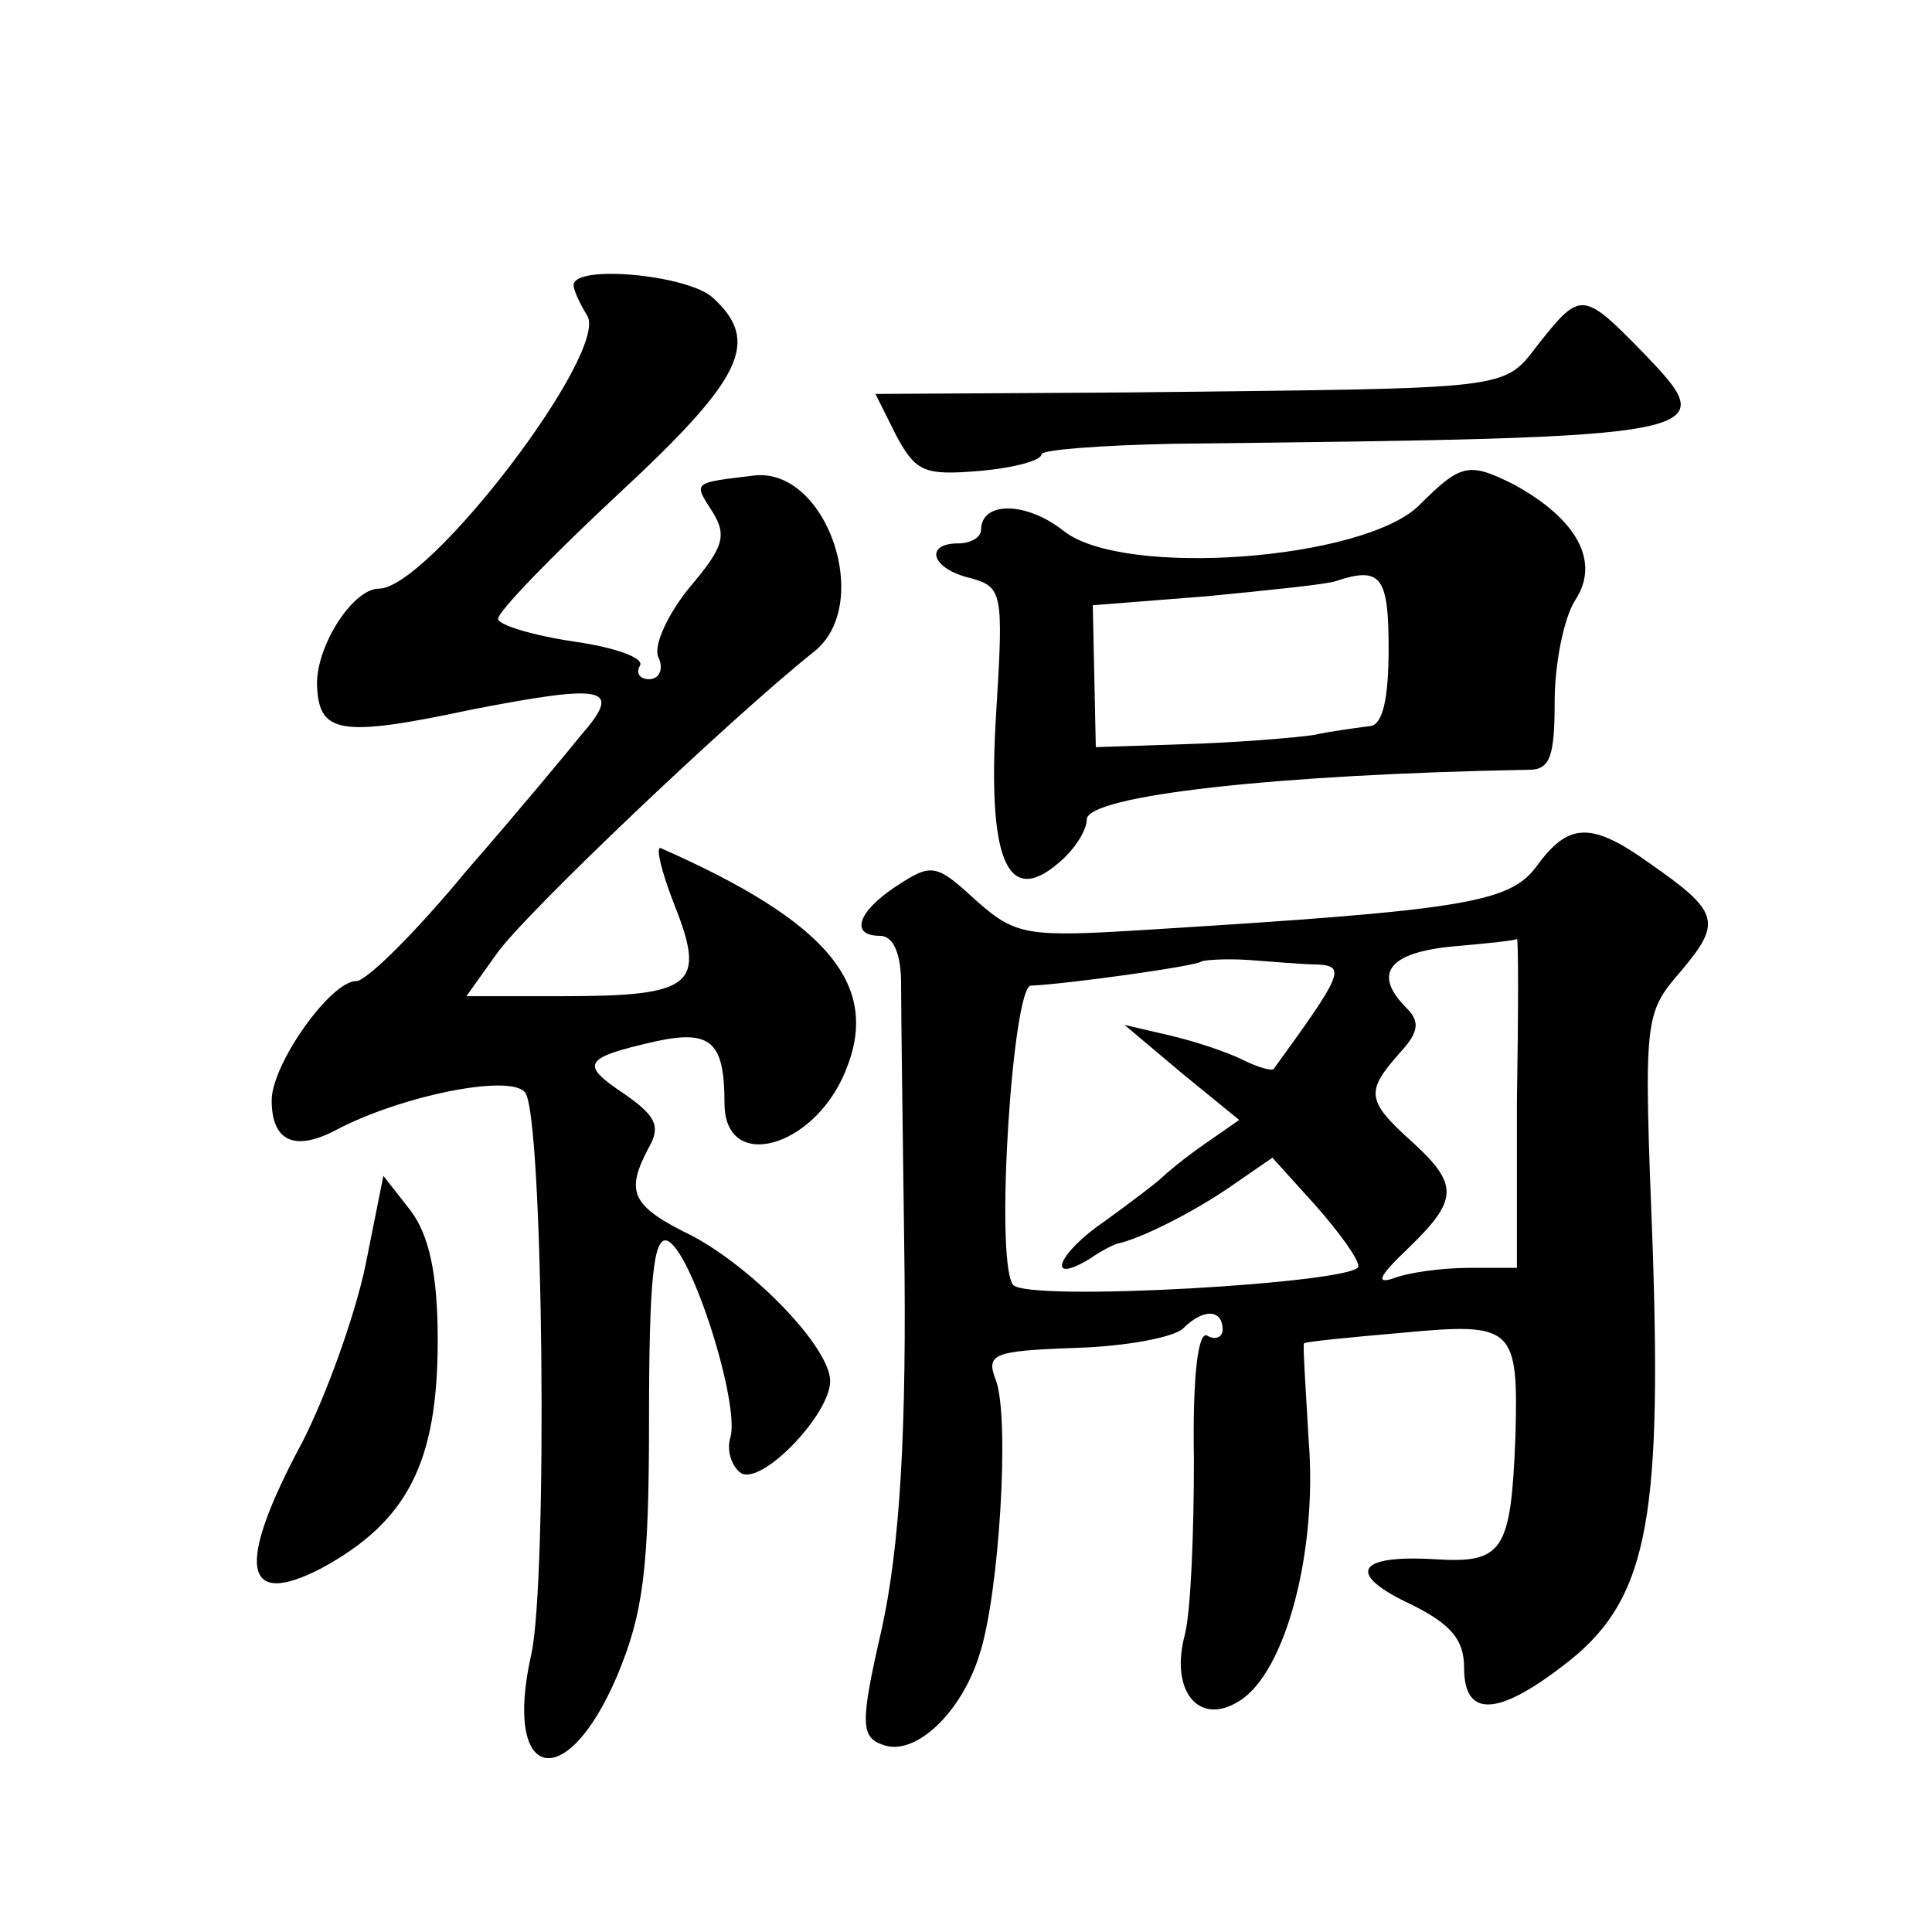
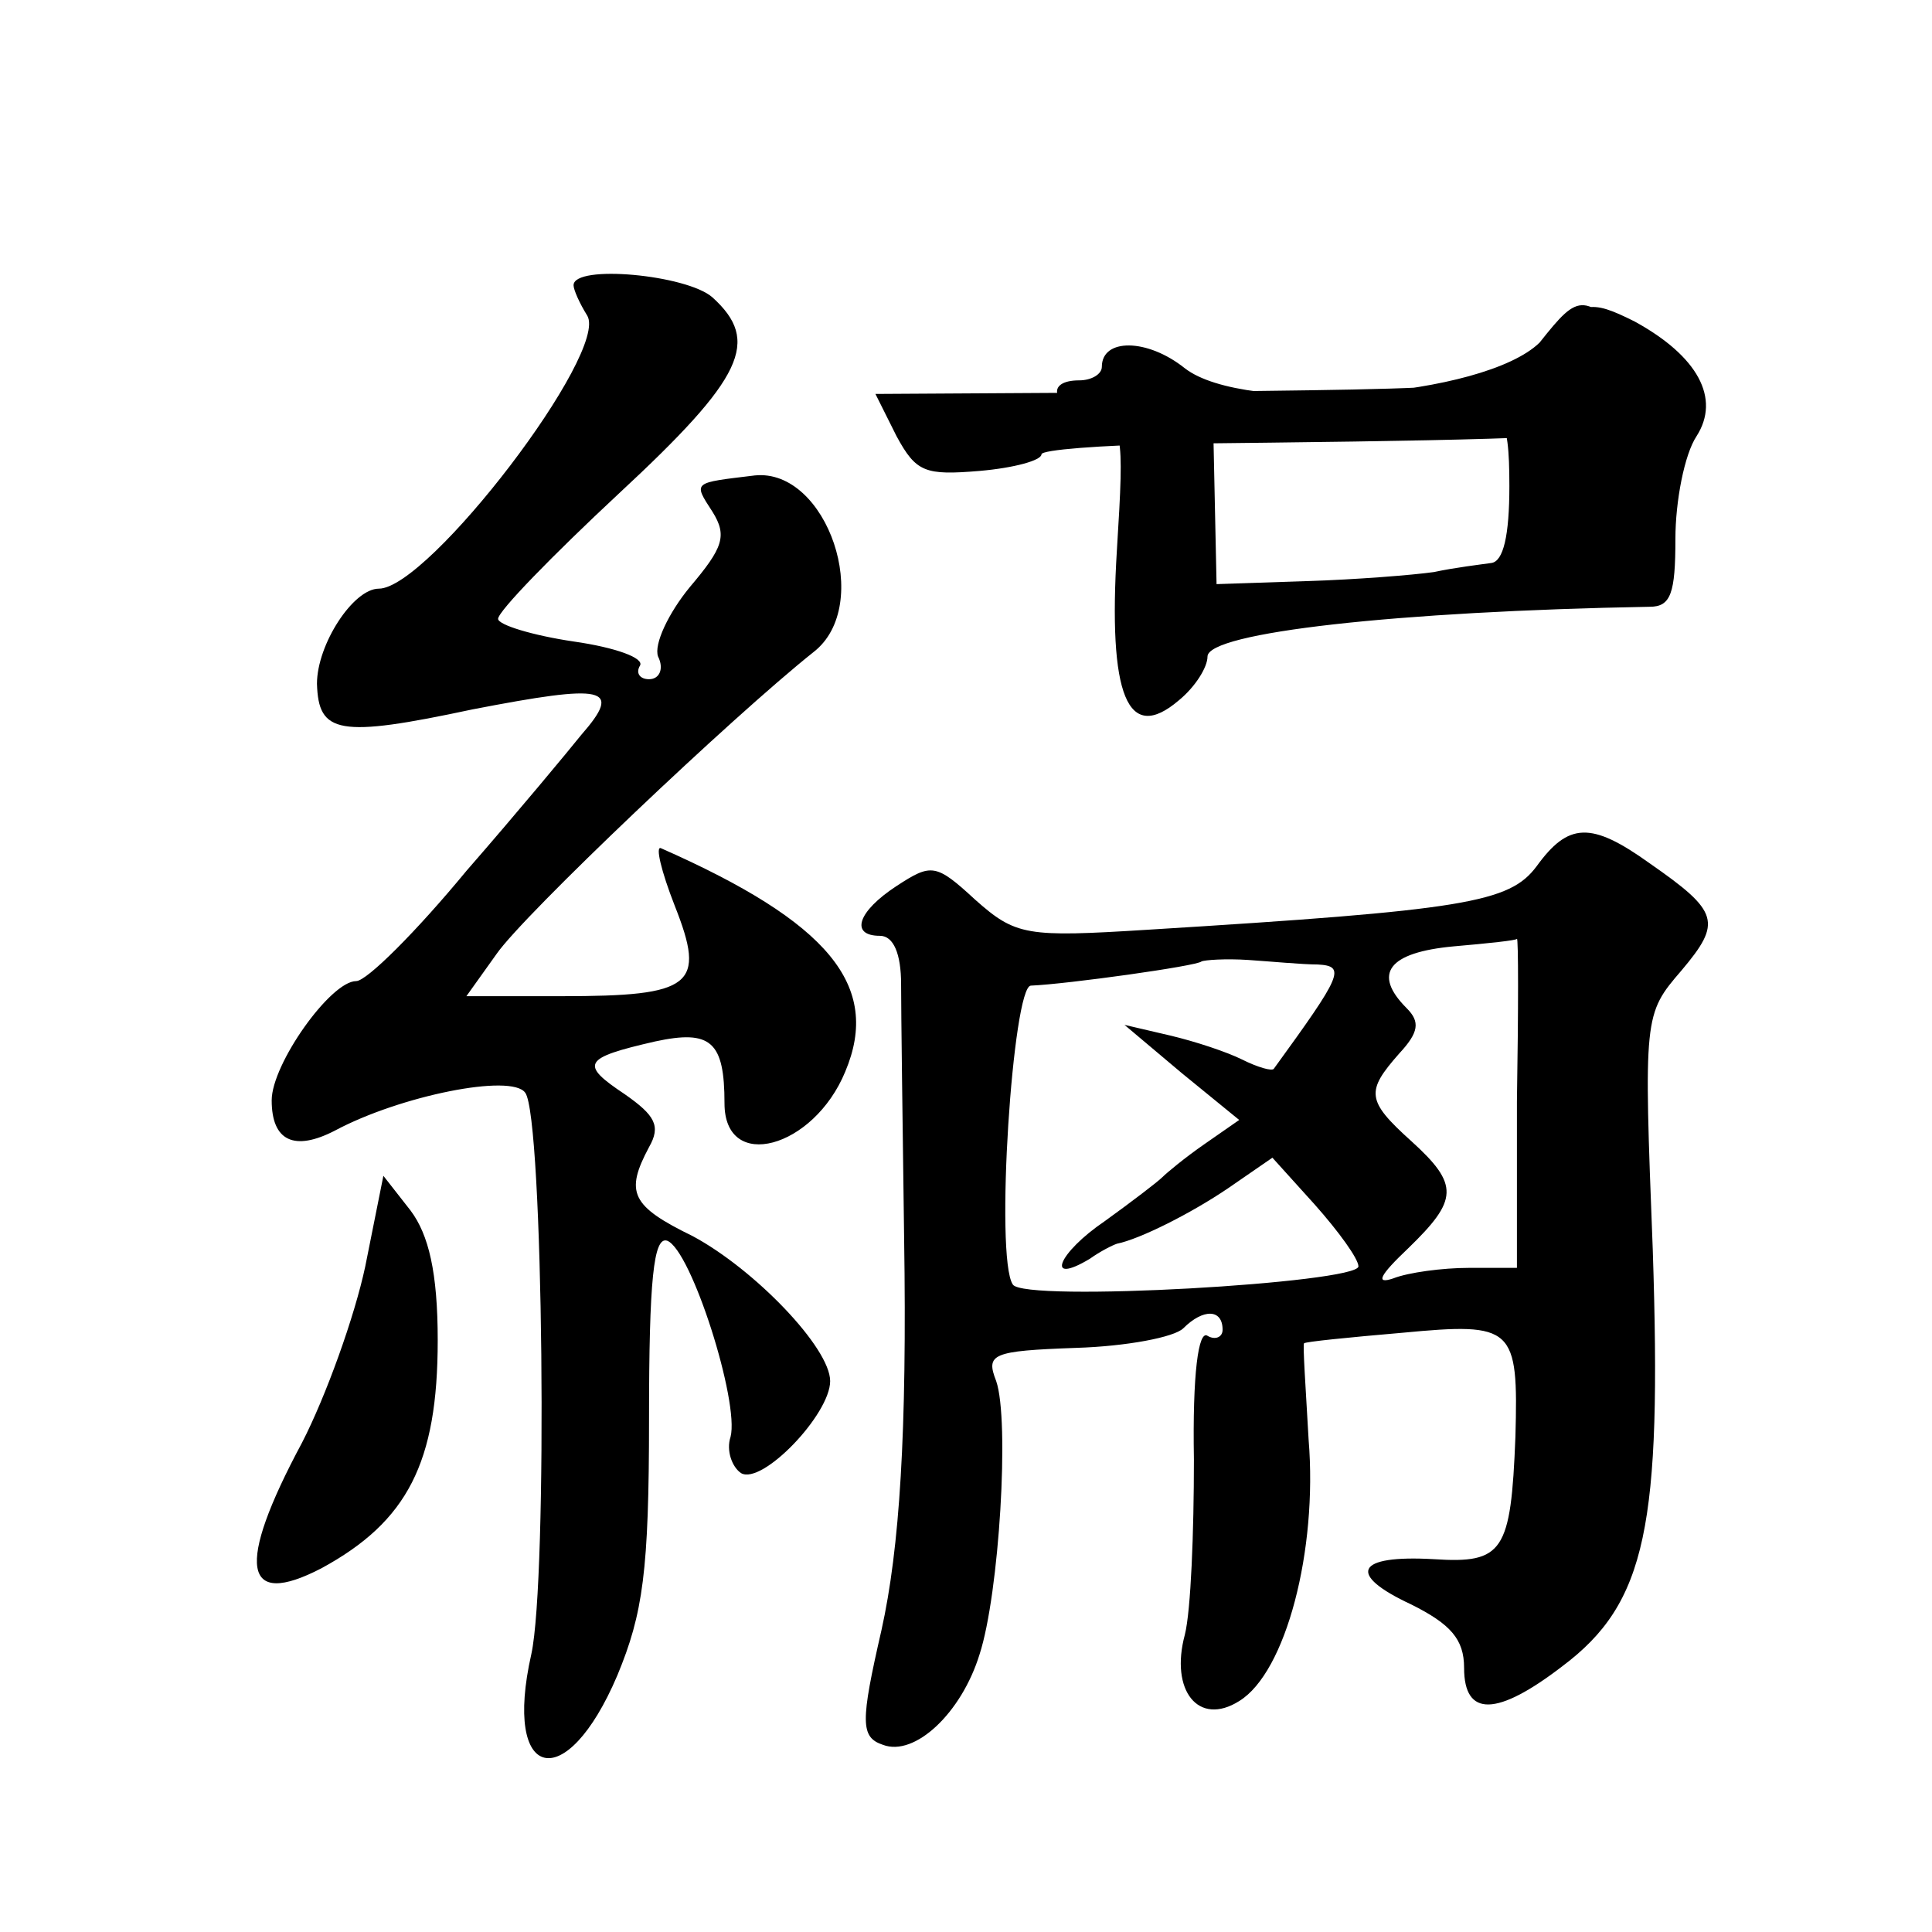
<svg xmlns="http://www.w3.org/2000/svg" version="1.0" width="128pt" height="128pt" viewBox="0 0 128 128" preserveAspectRatio="xMidYMid meet">
  <g transform="translate(0,128) scale(0.1,-0.1)" fill="#0" stroke="none">
-     <path d="M380 1091 c0 -3 4 -12 9 -20 15 -24 -105 -181 -138 -181 -17 0 -41 -37 -41 -63 1 -33 14 -36 103 -17 88 17 100 15 72 -17 -8 -10 -42 -51 -76 -90 -33 -40 -66 -73 -73 -73 -17 0 -56 -55 -56 -79 0 -27 15 -34 42 -20 43 23 117 38 126 25 12 -16 15 -322 4 -372 -19 -84 23 -94 57 -14 17 41 21 69 21 170 0 92 3 121 12 118 16 -6 48 -107 42 -130 -3 -9 1 -20 7 -24 14 -8 59 39 59 61 0 22 -50 74 -91 96 -41 20 -45 29 -29 59 8 14 4 21 -16 35 -30 20 -28 24 20 35 37 8 46 0 46 -41 0 -46 59 -30 80 21 24 57 -11 99 -122 148 -4 2 0 -15 9 -38 21 -53 12 -60 -75 -60 l-63 0 20 28 c18 26 156 157 210 200 40 31 9 122 -39 117 -41 -5 -41 -4 -28 -24 10 -16 7 -24 -15 -50 -14 -17 -24 -38 -21 -46 4 -8 1 -15 -6 -15 -6 0 -9 4 -6 9 3 5 -16 12 -44 16 -27 4 -50 11 -50 15 0 5 36 42 80 83 83 77 94 101 62 130 -17 15 -92 22 -92 8z M1020 1053 c-25 -32 -13 -30 -272 -33 l-168 -1 14 -28 c13 -24 19 -26 55 -23 23 2 41 7 41 11 0 3 39 6 88 7 362 4 364 5 310 61 -39 40 -41 40 -68 6z M940 945 c-37 -36 -195 -48 -235 -17 -25 20 -55 20 -55 1 0 -5 -7 -9 -15 -9 -23 0 -18 -17 8 -23 21 -6 22 -9 17 -89 -6 -97 7 -129 41 -100 11 9 19 22 19 29 0 16 126 30 293 33 14 0 17 9 17 45 0 25 6 56 14 68 16 25 1 53 -41 76 -30 15 -35 14 -63 -14z m-20 -95 c0 -33 -4 -50 -12 -51 -7 -1 -24 -3 -38 -6 -14 -2 -52 -5 -84 -6 l-60 -2 -1 47 -1 47 76 6 c41 4 80 8 85 10 30 10 35 3 35 -45z M1018 706 c-18 -24 -47 -29 -258 -42 -80 -5 -87 -4 -114 20 -26 24 -29 24 -52 9 -26 -17 -31 -33 -11 -33 9 0 14 -12 14 -32 0 -18 1 -94 2 -168 2 -129 -3 -206 -15 -260 -14 -61 -14 -71 1 -76 21 -8 52 21 64 60 13 40 20 155 11 181 -7 18 -3 20 53 22 33 1 65 7 71 13 13 13 26 13 26 -1 0 -5 -5 -7 -10 -4 -6 4 -10 -25 -9 -82 0 -48 -2 -100 -6 -116 -10 -37 9 -61 36 -44 31 19 52 100 46 173 -2 35 -4 64 -3 64 0 1 30 4 65 7 74 7 77 4 75 -69 -3 -76 -8 -84 -54 -81 -52 3 -58 -10 -15 -30 26 -13 35 -23 35 -42 0 -33 22 -32 65 1 56 42 66 93 60 276 -6 155 -6 156 19 185 27 32 25 39 -21 71 -39 28 -54 27 -75 -2z m-13 -156 l0 -110 -32 0 c-17 0 -40 -3 -50 -7 -12 -4 -9 2 10 20 33 32 34 42 2 71 -30 27 -30 33 -8 58 13 14 14 21 5 30 -23 23 -12 37 31 41 23 2 42 4 42 5 1 1 1 -47 0 -108z m-132 91 c19 -1 16 -7 -29 -69 -1 -2 -11 1 -21 6 -10 5 -31 12 -48 16 l-30 7 38 -32 38 -31 -23 -16 c-13 -9 -25 -19 -28 -22 -3 -3 -20 -16 -38 -29 -31 -21 -40 -43 -10 -25 7 5 15 9 18 10 15 3 49 20 74 37 l29 20 28 -31 c16 -18 29 -36 29 -41 0 -11 -222 -24 -229 -12 -12 18 0 198 12 198 24 1 110 13 113 16 2 1 16 2 31 1 15 -1 36 -3 46 -3z M242 441 c-7 -33 -26 -86 -42 -117 -44 -82 -39 -110 13 -83 57 31 77 70 77 151 0 45 -6 70 -18 86 l-18 23 -12 -60z" />
+     <path d="M380 1091 c0 -3 4 -12 9 -20 15 -24 -105 -181 -138 -181 -17 0 -41 -37 -41 -63 1 -33 14 -36 103 -17 88 17 100 15 72 -17 -8 -10 -42 -51 -76 -90 -33 -40 -66 -73 -73 -73 -17 0 -56 -55 -56 -79 0 -27 15 -34 42 -20 43 23 117 38 126 25 12 -16 15 -322 4 -372 -19 -84 23 -94 57 -14 17 41 21 69 21 170 0 92 3 121 12 118 16 -6 48 -107 42 -130 -3 -9 1 -20 7 -24 14 -8 59 39 59 61 0 22 -50 74 -91 96 -41 20 -45 29 -29 59 8 14 4 21 -16 35 -30 20 -28 24 20 35 37 8 46 0 46 -41 0 -46 59 -30 80 21 24 57 -11 99 -122 148 -4 2 0 -15 9 -38 21 -53 12 -60 -75 -60 l-63 0 20 28 c18 26 156 157 210 200 40 31 9 122 -39 117 -41 -5 -41 -4 -28 -24 10 -16 7 -24 -15 -50 -14 -17 -24 -38 -21 -46 4 -8 1 -15 -6 -15 -6 0 -9 4 -6 9 3 5 -16 12 -44 16 -27 4 -50 11 -50 15 0 5 36 42 80 83 83 77 94 101 62 130 -17 15 -92 22 -92 8z M1020 1053 c-25 -32 -13 -30 -272 -33 l-168 -1 14 -28 c13 -24 19 -26 55 -23 23 2 41 7 41 11 0 3 39 6 88 7 362 4 364 5 310 61 -39 40 -41 40 -68 6z c-37 -36 -195 -48 -235 -17 -25 20 -55 20 -55 1 0 -5 -7 -9 -15 -9 -23 0 -18 -17 8 -23 21 -6 22 -9 17 -89 -6 -97 7 -129 41 -100 11 9 19 22 19 29 0 16 126 30 293 33 14 0 17 9 17 45 0 25 6 56 14 68 16 25 1 53 -41 76 -30 15 -35 14 -63 -14z m-20 -95 c0 -33 -4 -50 -12 -51 -7 -1 -24 -3 -38 -6 -14 -2 -52 -5 -84 -6 l-60 -2 -1 47 -1 47 76 6 c41 4 80 8 85 10 30 10 35 3 35 -45z M1018 706 c-18 -24 -47 -29 -258 -42 -80 -5 -87 -4 -114 20 -26 24 -29 24 -52 9 -26 -17 -31 -33 -11 -33 9 0 14 -12 14 -32 0 -18 1 -94 2 -168 2 -129 -3 -206 -15 -260 -14 -61 -14 -71 1 -76 21 -8 52 21 64 60 13 40 20 155 11 181 -7 18 -3 20 53 22 33 1 65 7 71 13 13 13 26 13 26 -1 0 -5 -5 -7 -10 -4 -6 4 -10 -25 -9 -82 0 -48 -2 -100 -6 -116 -10 -37 9 -61 36 -44 31 19 52 100 46 173 -2 35 -4 64 -3 64 0 1 30 4 65 7 74 7 77 4 75 -69 -3 -76 -8 -84 -54 -81 -52 3 -58 -10 -15 -30 26 -13 35 -23 35 -42 0 -33 22 -32 65 1 56 42 66 93 60 276 -6 155 -6 156 19 185 27 32 25 39 -21 71 -39 28 -54 27 -75 -2z m-13 -156 l0 -110 -32 0 c-17 0 -40 -3 -50 -7 -12 -4 -9 2 10 20 33 32 34 42 2 71 -30 27 -30 33 -8 58 13 14 14 21 5 30 -23 23 -12 37 31 41 23 2 42 4 42 5 1 1 1 -47 0 -108z m-132 91 c19 -1 16 -7 -29 -69 -1 -2 -11 1 -21 6 -10 5 -31 12 -48 16 l-30 7 38 -32 38 -31 -23 -16 c-13 -9 -25 -19 -28 -22 -3 -3 -20 -16 -38 -29 -31 -21 -40 -43 -10 -25 7 5 15 9 18 10 15 3 49 20 74 37 l29 20 28 -31 c16 -18 29 -36 29 -41 0 -11 -222 -24 -229 -12 -12 18 0 198 12 198 24 1 110 13 113 16 2 1 16 2 31 1 15 -1 36 -3 46 -3z M242 441 c-7 -33 -26 -86 -42 -117 -44 -82 -39 -110 13 -83 57 31 77 70 77 151 0 45 -6 70 -18 86 l-18 23 -12 -60z" />
  </g>
</svg>